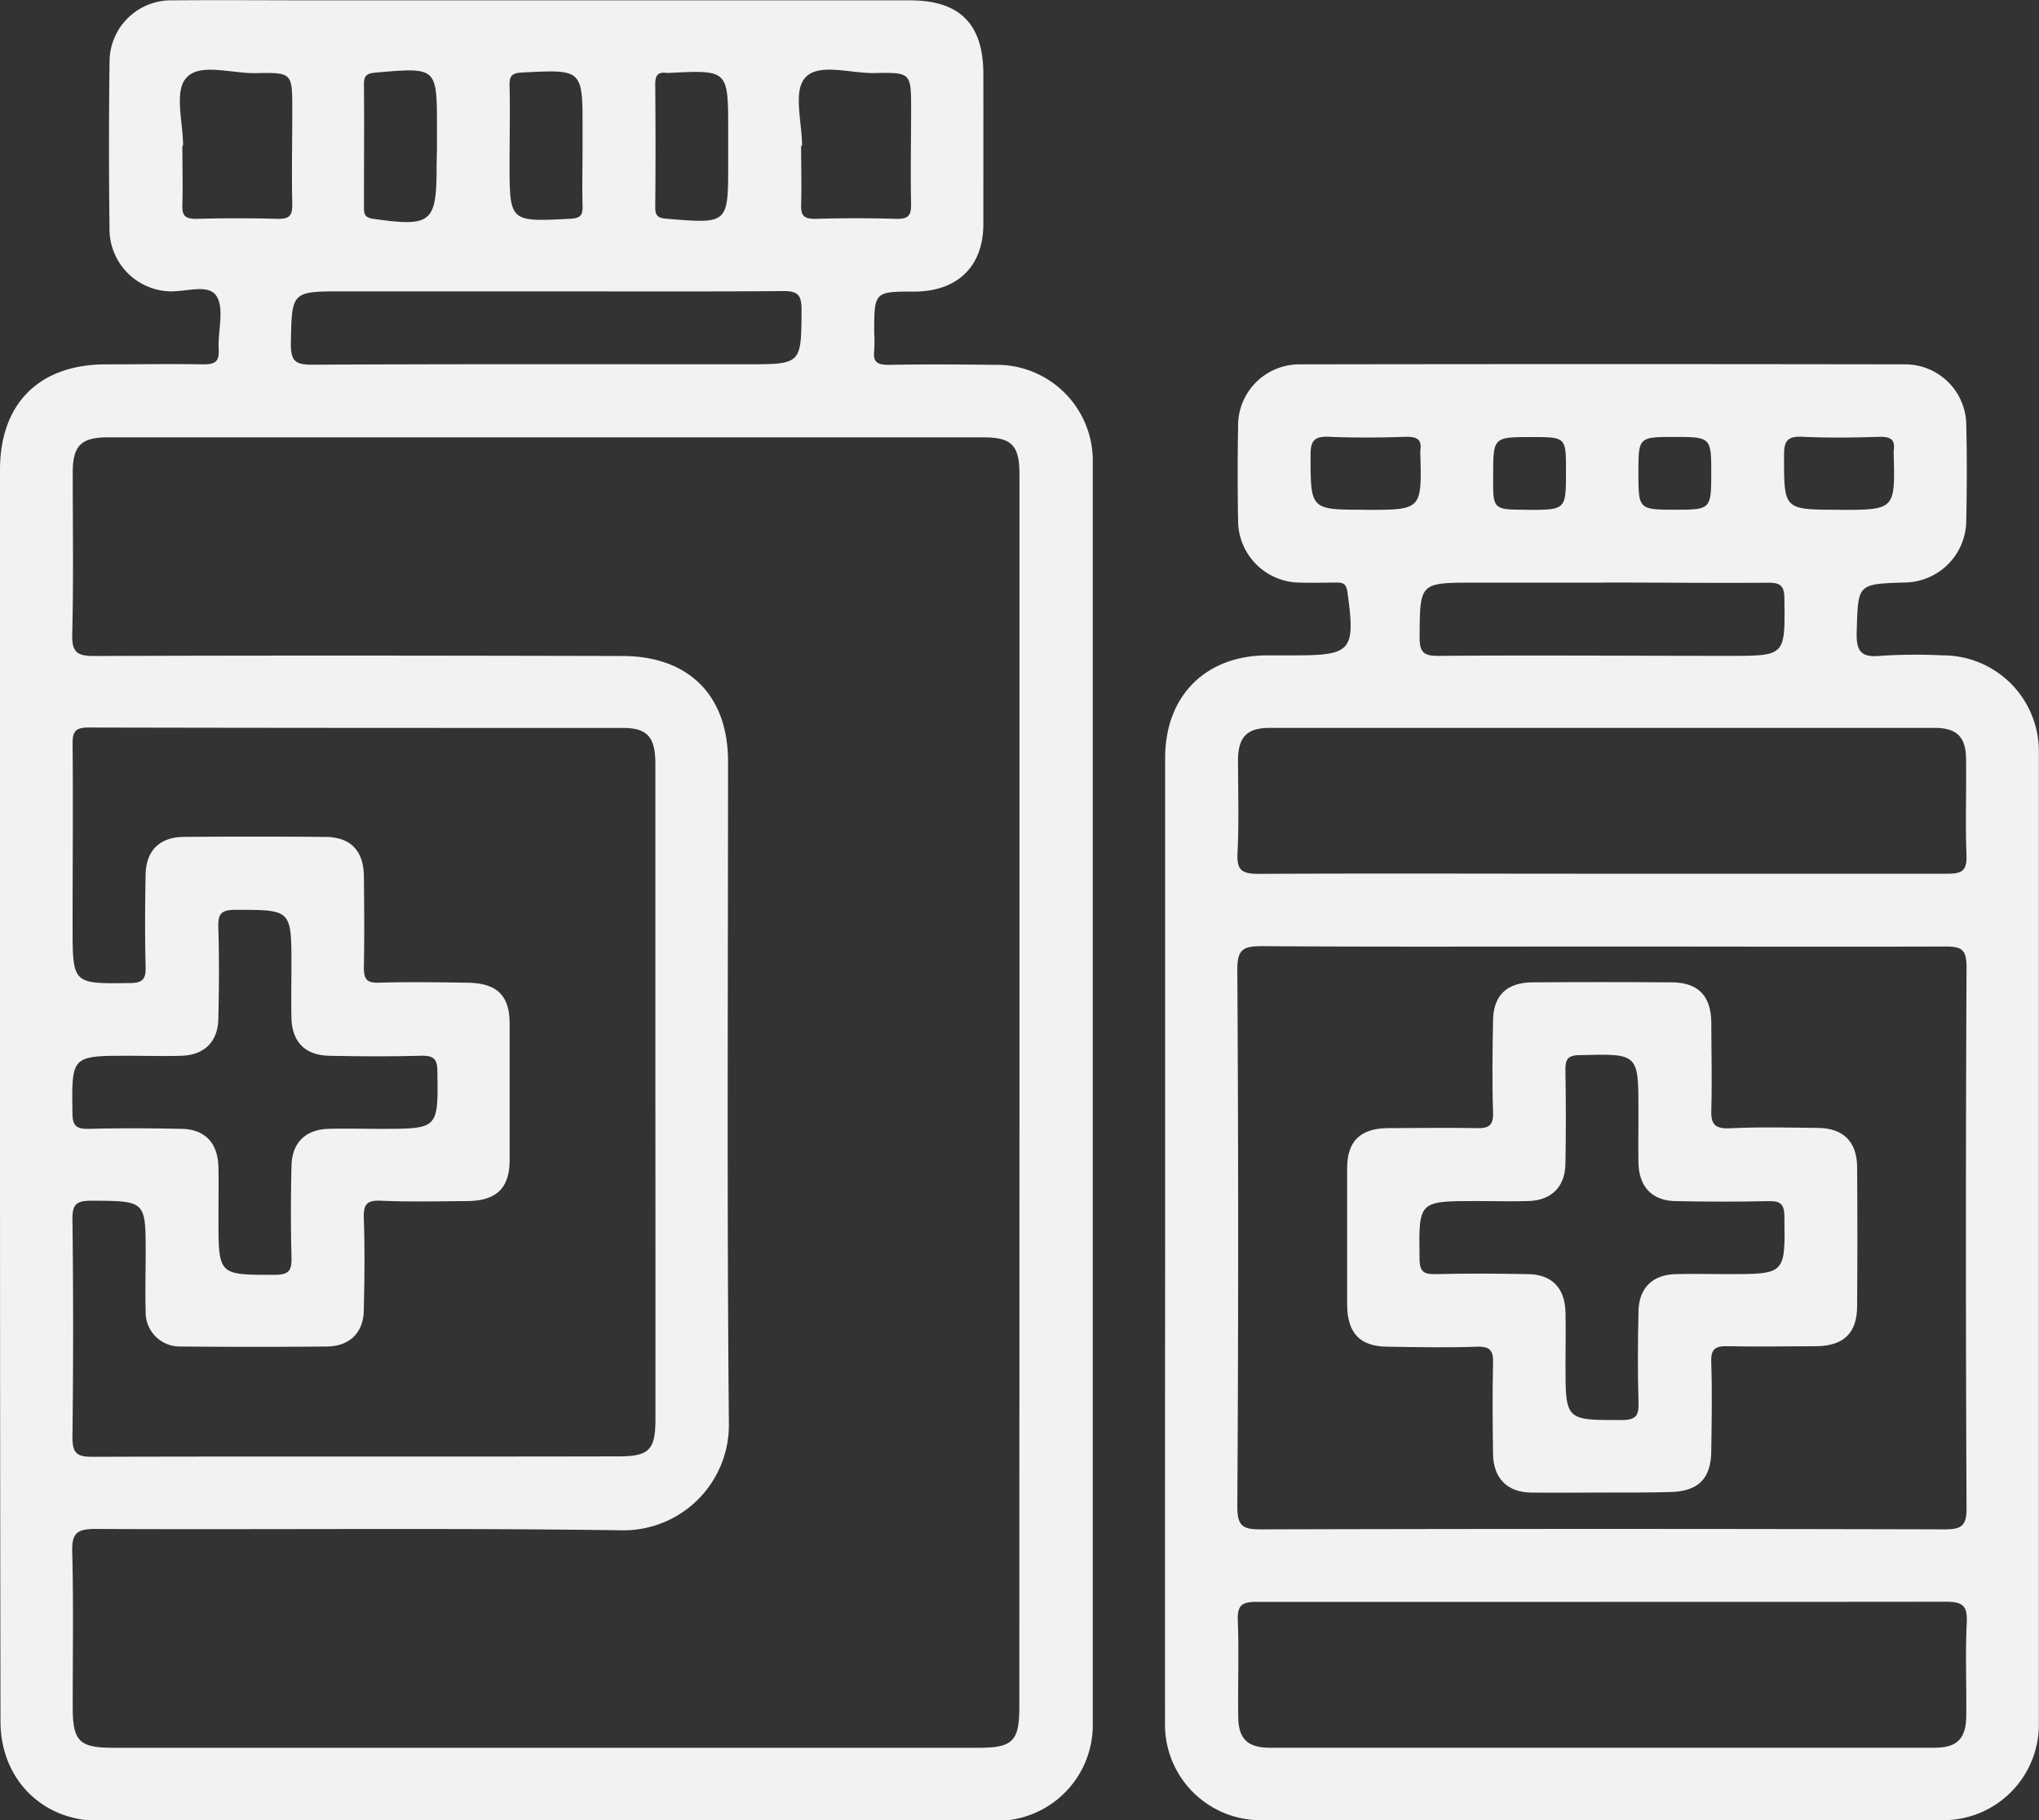
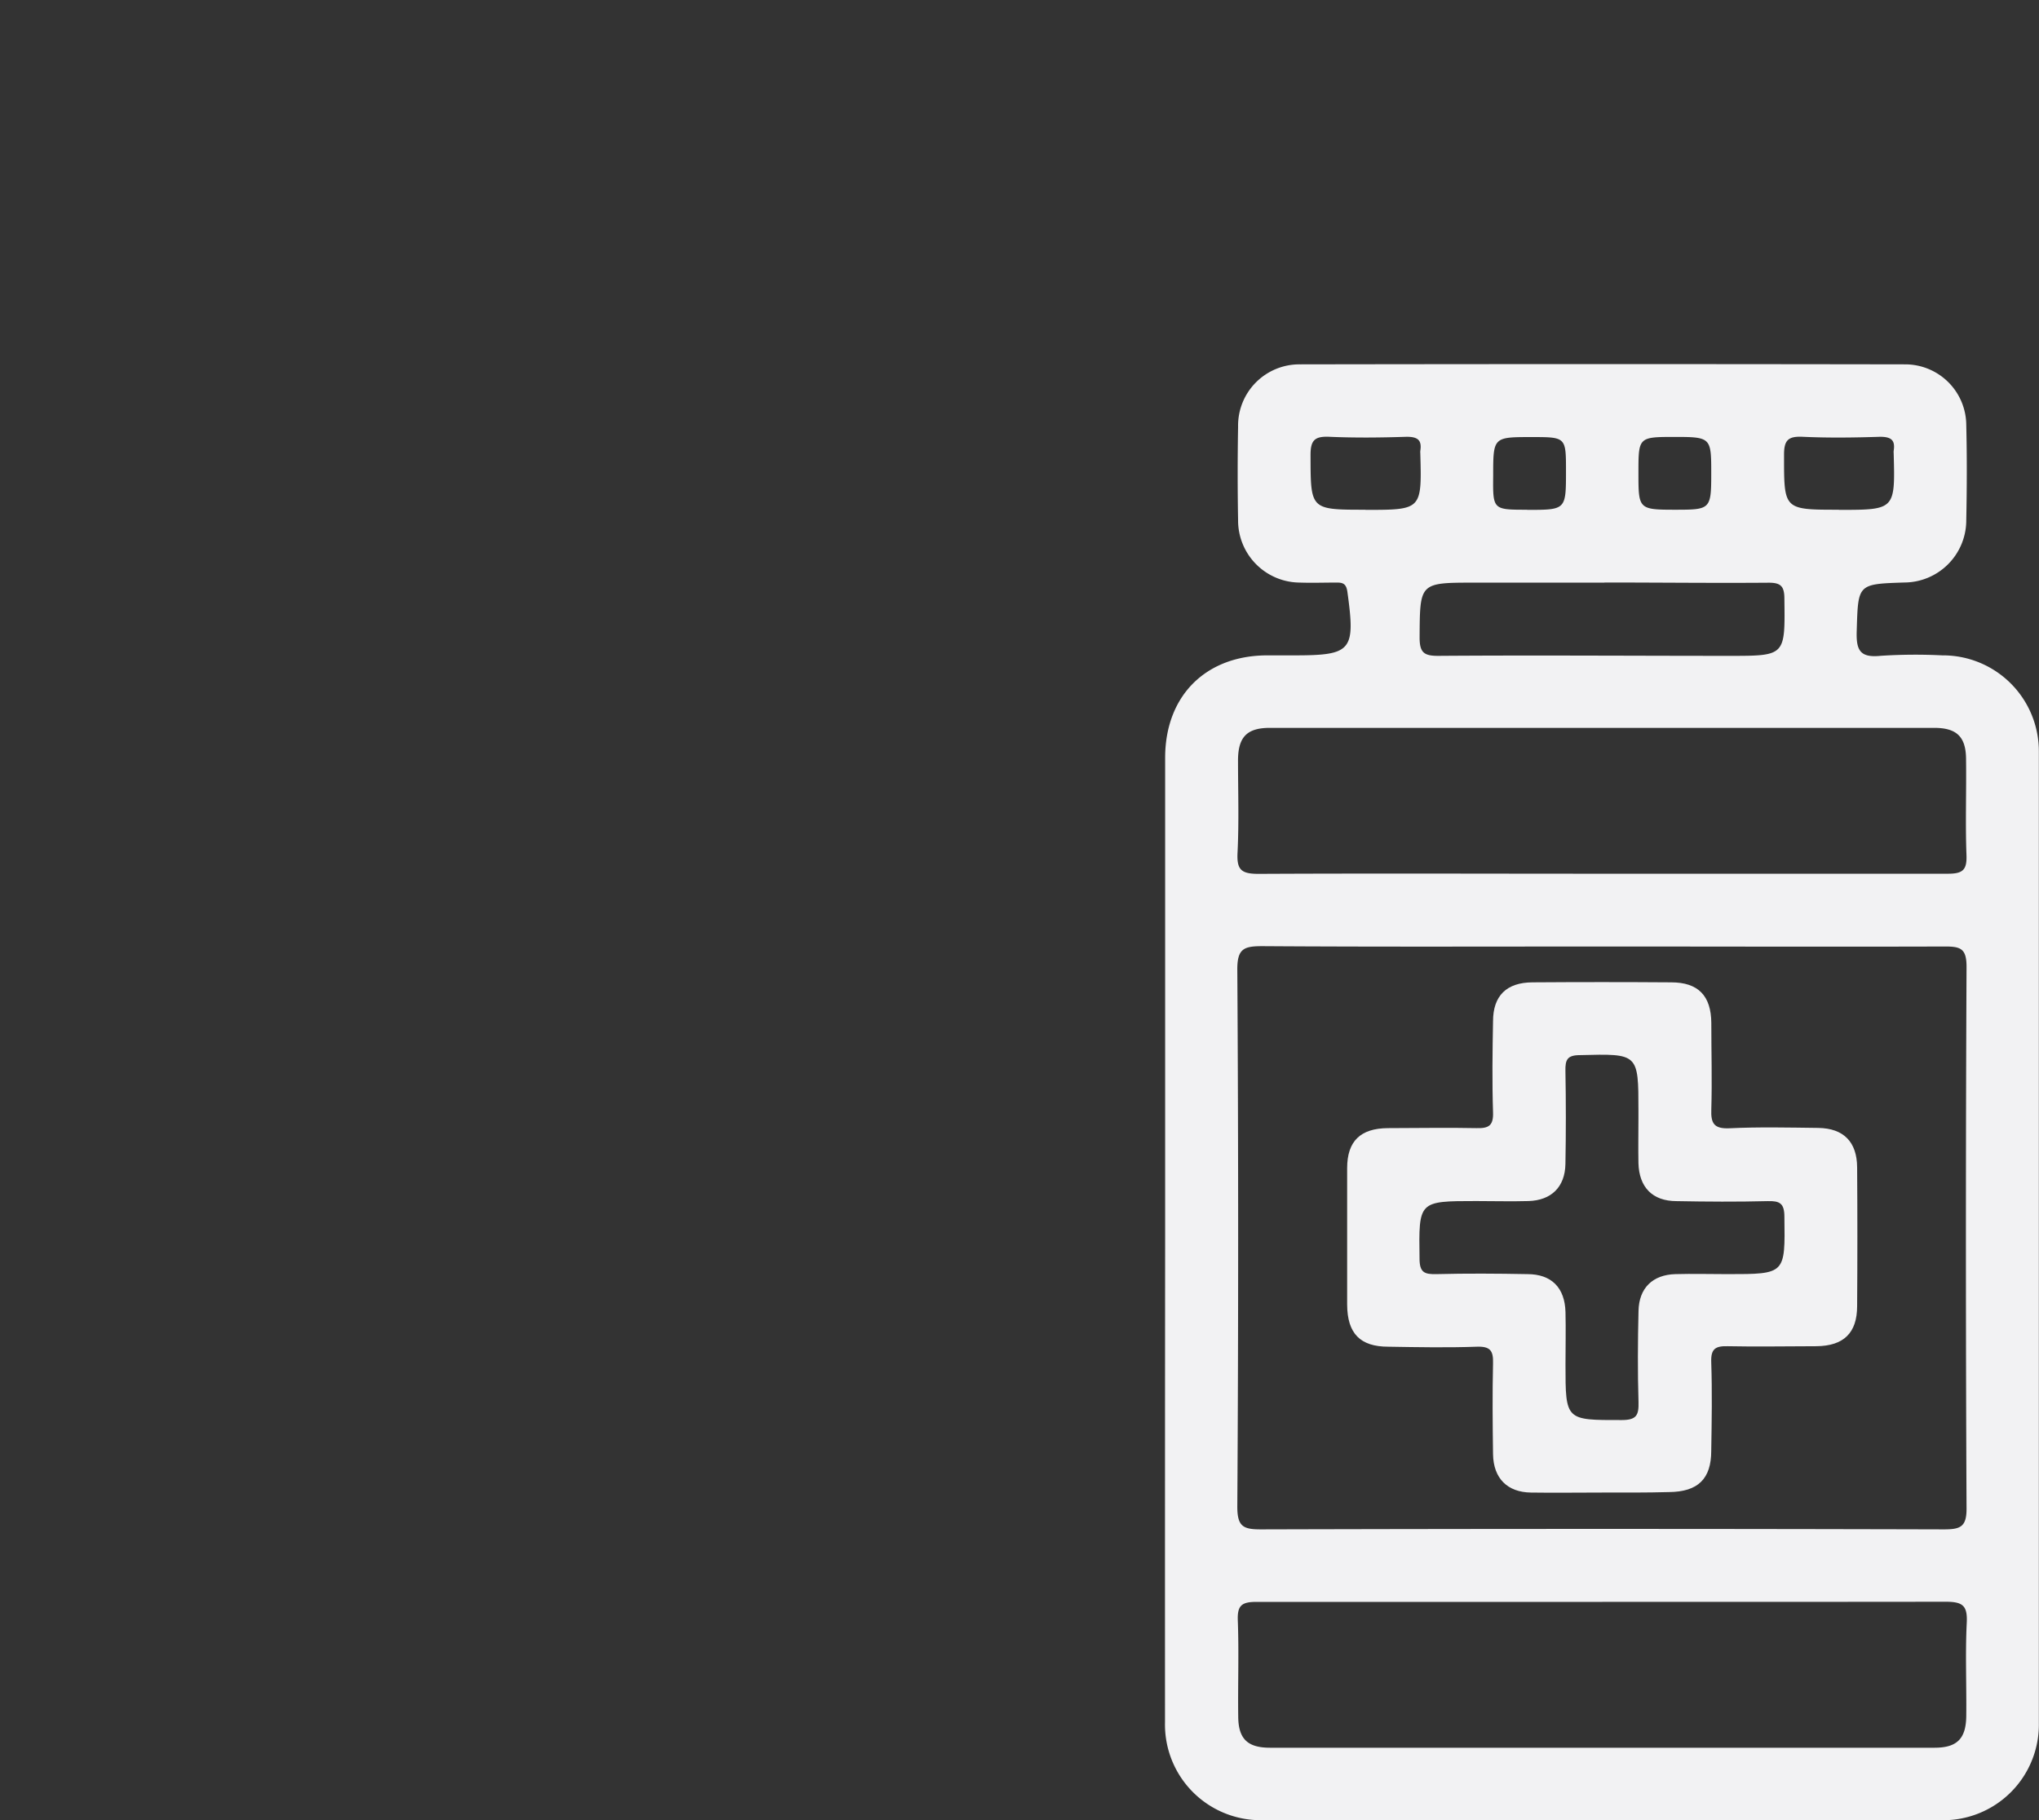
<svg xmlns="http://www.w3.org/2000/svg" viewBox="0 0 290.15 259.08">
  <rect x="0" y="0" width="290.15" height="259.08" fill="#333333" stroke="none" />
  <defs>
    <style>.cls-1{fill:#f2f2f3;}</style>
  </defs>
  <g id="Layer_2" data-name="Layer 2">
    <g id="Layer_1-2" data-name="Layer 1">
-       <path class="cls-1" d="M0,155.24V66.86c0-9.44,5.6-15,15.06-15,4.64,0,9.28-.08,13.92,0,1.69,0,2.24-.45,2.14-2.15-.15-2.59.86-5.78-.33-7.6s-4.58-.45-7-.66A8.87,8.87,0,0,1,15.59,33q-.16-12.13,0-24.28a8.75,8.75,0,0,1,9-8.67c7-.06,14,0,21.05,0h83.85c7.09,0,10.43,3.36,10.44,10.48s0,14.25,0,21.37c0,6-3.66,9.55-9.71,9.6-5.82,0-5.82,0-5.82,5.84a20.32,20.32,0,0,1,0,2.59c-.2,1.6.47,2,2,2,5.07-.09,10.15-.06,15.22,0a13.64,13.64,0,0,1,13.88,13.93q0,89.67,0,179.36a13.63,13.63,0,0,1-13.87,13.94q-63.78,0-127.56,0c-8.1,0-14-6-14-14.14Q0,200.09,0,155.24Zm145.07.26q0-44,0-88c0-4.1-1.11-5.25-5.09-5.25q-62.31,0-124.63,0c-3.81,0-5,1.18-5,5,0,7.66.12,15.33-.07,23-.07,2.58.68,3.13,3.17,3.12,25-.09,50.06-.06,75.09,0,9.45,0,15.06,5.59,15.06,15,0,31.4-.17,62.8.12,94.19a15,15,0,0,1-15.4,15.25c-24.92-.35-49.85-.07-74.77-.19-2.76,0-3.34.73-3.27,3.36.19,7.33.06,14.67.07,22,0,4.88.92,5.79,5.86,5.79h123c4.91,0,5.84-.93,5.84-5.82Zm-51.81.23q0-23.49,0-47c0-3.81-1.13-5.11-4.58-5.12-25.36,0-50.73,0-76.09-.06-1.91,0-2.28.62-2.26,2.37.08,8.64,0,17.27,0,25.91,0,8.28,0,8.2,8.16,8.09,1.94,0,2.28-.68,2.23-2.4-.11-4.32-.08-8.64,0-13,.05-3.46,2-5.37,5.43-5.4q10-.09,20.08,0c3.64,0,5.51,1.93,5.55,5.61.05,4.32.08,8.64,0,12.95,0,1.65.36,2.24,2.12,2.19,4.2-.13,8.41-.06,12.62,0s6,1.82,6,5.83q0,9.7,0,19.42c0,4-1.9,5.8-6,5.83s-8.21.13-12.31-.05c-2.08-.1-2.51.59-2.44,2.53.15,4.31.1,8.63,0,12.95,0,3.26-2,5.24-5.23,5.27q-10.37.1-20.73,0a4.86,4.86,0,0,1-5.08-5.09c-.09-2.7,0-5.4,0-8.1,0-7.59,0-7.52-7.72-7.56-2,0-2.73.41-2.7,2.61q.19,15.54,0,31.08c0,2.36.71,2.76,2.89,2.76,24.93-.08,49.87,0,74.8-.06,4.37,0,5.27-.9,5.27-5.3Q93.28,178.87,93.26,155.73Zm-62.17,16.8v1c0,8,0,7.92,8,7.92,2.15,0,2.44-.73,2.39-2.58-.12-4.31-.1-8.63,0-12.94.06-3.27,2-5.16,5.25-5.26,2.48-.07,5,0,7.44,0,8.26,0,8.18,0,8.07-8.17,0-1.94-.68-2.27-2.4-2.23-4.31.11-8.63.09-12.94,0-3.46-.05-5.35-1.95-5.43-5.41-.05-2.48,0-5,0-7.44,0-8,0-7.92-8-7.92-2.14,0-2.46.71-2.4,2.57.13,4.31.1,8.63,0,12.94-.06,3.26-2,5.16-5.25,5.26-2.48.08-5,0-7.44,0-8.26,0-8.18,0-8.07,8.17,0,1.95.7,2.27,2.41,2.23,4.31-.11,8.63-.09,12.94,0,3.46,0,5.33,1.95,5.42,5.41C31.13,168.22,31.09,170.38,31.09,172.53Zm47-131.06H48.91c-7.49,0-7.38,0-7.52,7.44,0,2.42.56,3,3,3,20.61-.11,41.22-.06,61.83-.06,7.88,0,7.79,0,7.84-7.77,0-2.11-.54-2.67-2.65-2.65C100.28,41.52,89.16,41.47,78.05,41.47Zm-52-20.73h-.14c0,2.8.08,5.61,0,8.41-.07,1.56.41,2,2,2q5.82-.16,11.64,0c1.56,0,2-.43,2-2-.1-4.52,0-9,0-13.58,0-5.19,0-5.27-5.18-5.16-3.4.07-8-1.49-9.87.65C24.75,12.92,26.05,17.41,26.05,20.74Zm88.08,0H114c0,2.8.08,5.61,0,8.41-.06,1.55.42,2,2,2,3.88-.11,7.77-.11,11.65,0,1.55,0,2-.42,2-2-.1-4.53,0-9.06,0-13.59,0-5.19,0-5.27-5.18-5.16-3.4.07-8-1.49-9.87.65C112.83,12.92,114.13,17.41,114.13,20.74ZM62.18,21V18.12c0-8.59,0-8.55-8.78-7.78-1.28.11-1.62.49-1.61,1.7.05,5.82,0,11.65,0,17.47,0,1,.13,1.46,1.34,1.64,8.29,1.17,9,.58,9-7.53Zm20.72-.12V18.32c0-8.48,0-8.44-8.57-8-1.39.07-1.86.39-1.82,1.82.09,3.66,0,7.33,0,11,0,8.49,0,8.44,8.57,8,1.39-.07,1.87-.38,1.82-1.82C82.82,26.52,82.9,23.72,82.9,20.91Zm20.72-.18V18.47c0-8.52,0-8.52-8.42-8.09h-.33c-1.27-.18-1.64.39-1.63,1.64.05,5.82.06,11.64,0,17.47,0,1.27.42,1.55,1.65,1.65,8.74.71,8.73.75,8.73-7.82Z" />
      <path class="cls-1" d="M165.8,176.18q0-34.16,0-68.31c0-8.81,5.75-14.57,14.51-14.59,1.29,0,2.59,0,3.88,0,8.18,0,8.7-.67,7.55-9-.16-1.2-.63-1.38-1.61-1.36-1.73,0-3.46.06-5.18,0a8.84,8.84,0,0,1-8.77-8.9q-.12-6.63,0-13.27A8.72,8.72,0,0,1,185,51.86q43.05-.07,86.11,0a8.69,8.69,0,0,1,8.69,8.62c.11,4.53.09,9.06,0,13.59a8.86,8.86,0,0,1-8.84,8.84c-6.69.22-6.54.22-6.75,6.93-.09,2.76.5,3.81,3.45,3.5a77,77,0,0,1,8.73-.06A13.65,13.65,0,0,1,290.13,107q0,69.12,0,138.23a13.61,13.61,0,0,1-14,13.84q-48.24,0-96.47,0a13.61,13.61,0,0,1-13.88-13.92Q165.77,210.66,165.8,176.18Zm62.42-41.46c-16.19,0-32.38.06-48.57-.05-2.63,0-3.6.33-3.58,3.37q.24,38.21,0,76.41c0,2.83.84,3.24,3.4,3.23q48.56-.13,97.13,0c2.34,0,3.26-.33,3.24-3q-.18-38.53,0-77.06c0-2.57-.8-2.91-3.07-2.9C260.6,134.77,244.41,134.72,228.22,134.72Zm-.58-10.36c16.52,0,33,0,49.54,0,2.11,0,2.73-.52,2.65-2.65-.17-4.52,0-9.06-.06-13.59,0-3.23-1.3-4.52-4.53-4.52q-47.27,0-94.54,0c-3.24,0-4.49,1.29-4.53,4.51,0,4.43.15,8.86-.07,13.27-.12,2.43.54,3,3,3C195.26,124.3,211.45,124.36,227.64,124.36ZM228,228c-16.4,0-32.81,0-49.21,0-2.12,0-2.73.53-2.65,2.65.17,4.53,0,9.07.06,13.6,0,3.22,1.29,4.51,4.53,4.51q47.27,0,94.54,0c3.23,0,4.49-1.29,4.53-4.51.05-4.43-.15-8.86.07-13.27.12-2.44-.56-3-3-3C260.56,228,244.27,228,228,228Zm.33-145.07H209.85c-7.88,0-7.79,0-7.84,7.77,0,2.11.54,2.66,2.65,2.65,13.81-.1,27.62,0,41.43,0,8,0,7.93,0,7.83-8.09,0-1.82-.49-2.34-2.32-2.32C243.84,83,236.07,82.91,228.3,82.91Zm-34-10.36c8,0,8,0,7.78-8.07a1.82,1.82,0,0,1,0-.33c.24-1.53-.36-2-1.94-2-3.66.12-7.34.16-11,0-2.09-.09-2.69.48-2.68,2.63C186.51,72.55,186.42,72.55,194.28,72.55Zm67.36,0c8,0,8,0,7.78-8.08a1.71,1.71,0,0,1,0-.32c.25-1.54-.37-2-1.94-2-3.66.12-7.34.17-11,0-2.1-.1-2.68.5-2.66,2.63C253.87,72.55,253.78,72.55,261.64,72.55Zm-44.35,0c5.5,0,5.5,0,5.5-5.51,0-4.85,0-4.85-4.87-4.85-5.49,0-5.49,0-5.49,5.51C212.43,72.55,212.43,72.55,217.29,72.55ZM238.4,62.19c-5.25,0-5.25,0-5.25,5.11s0,5.25,5.11,5.25,5.25,0,5.25-5.11S243.51,62.19,238.4,62.19Z" />
      <path class="cls-1" d="M227.84,212.44c-3.34,0-6.68.05-10,0s-5.33-2-5.38-5.47c-.06-4.31-.1-8.63,0-12.94.05-1.77-.39-2.41-2.28-2.35-4.2.15-8.41.07-12.62,0-4,0-5.84-1.87-5.86-6q0-9.7,0-19.41c0-3.85,1.89-5.67,5.79-5.7,4.2,0,8.41-.09,12.61,0,1.77.05,2.43-.37,2.36-2.27-.14-4.31-.08-8.63,0-12.94,0-3.64,1.93-5.52,5.61-5.54q9.87-.07,19.74,0c3.84,0,5.68,1.9,5.71,5.77,0,4.1.12,8.2,0,12.3-.08,2,.38,2.8,2.59,2.7,4.2-.2,8.41-.1,12.62-.05,3.63.05,5.52,2,5.54,5.62q.07,9.87,0,19.73c0,3.84-1.92,5.68-5.79,5.72-4.2,0-8.41.09-12.61,0-1.77-.05-2.43.37-2.36,2.27.14,4.2.07,8.41,0,12.61,0,4-1.88,5.84-6,5.88C234.31,212.46,231.08,212.44,227.84,212.44Zm5.31-53.34v-1c0-8.2,0-8.13-8.33-7.92-1.82,0-2.09.68-2.06,2.24q.12,6.63,0,13.26c-.06,3.26-2,5.17-5.25,5.27-2.48.07-5,0-7.44,0-8.26,0-8.18,0-8.07,8.17,0,2,.69,2.27,2.41,2.23,4.31-.11,8.62-.08,12.93,0,3.46,0,5.34,1.95,5.43,5.41.06,2.48,0,5,0,7.44,0,8,0,7.93,8,7.92,2.14,0,2.44-.72,2.39-2.58-.13-4.3-.1-8.62,0-12.93.06-3.27,2-5.17,5.24-5.26,2.48-.07,5,0,7.44,0,8.26,0,8.19,0,8.08-8.16,0-1.94-.68-2.28-2.4-2.23-4.31.11-8.63.08-12.94,0-3.46,0-5.34-2-5.43-5.41C233.11,163.41,233.15,161.26,233.15,159.1Z" />
    </g>
  </g>
</svg>